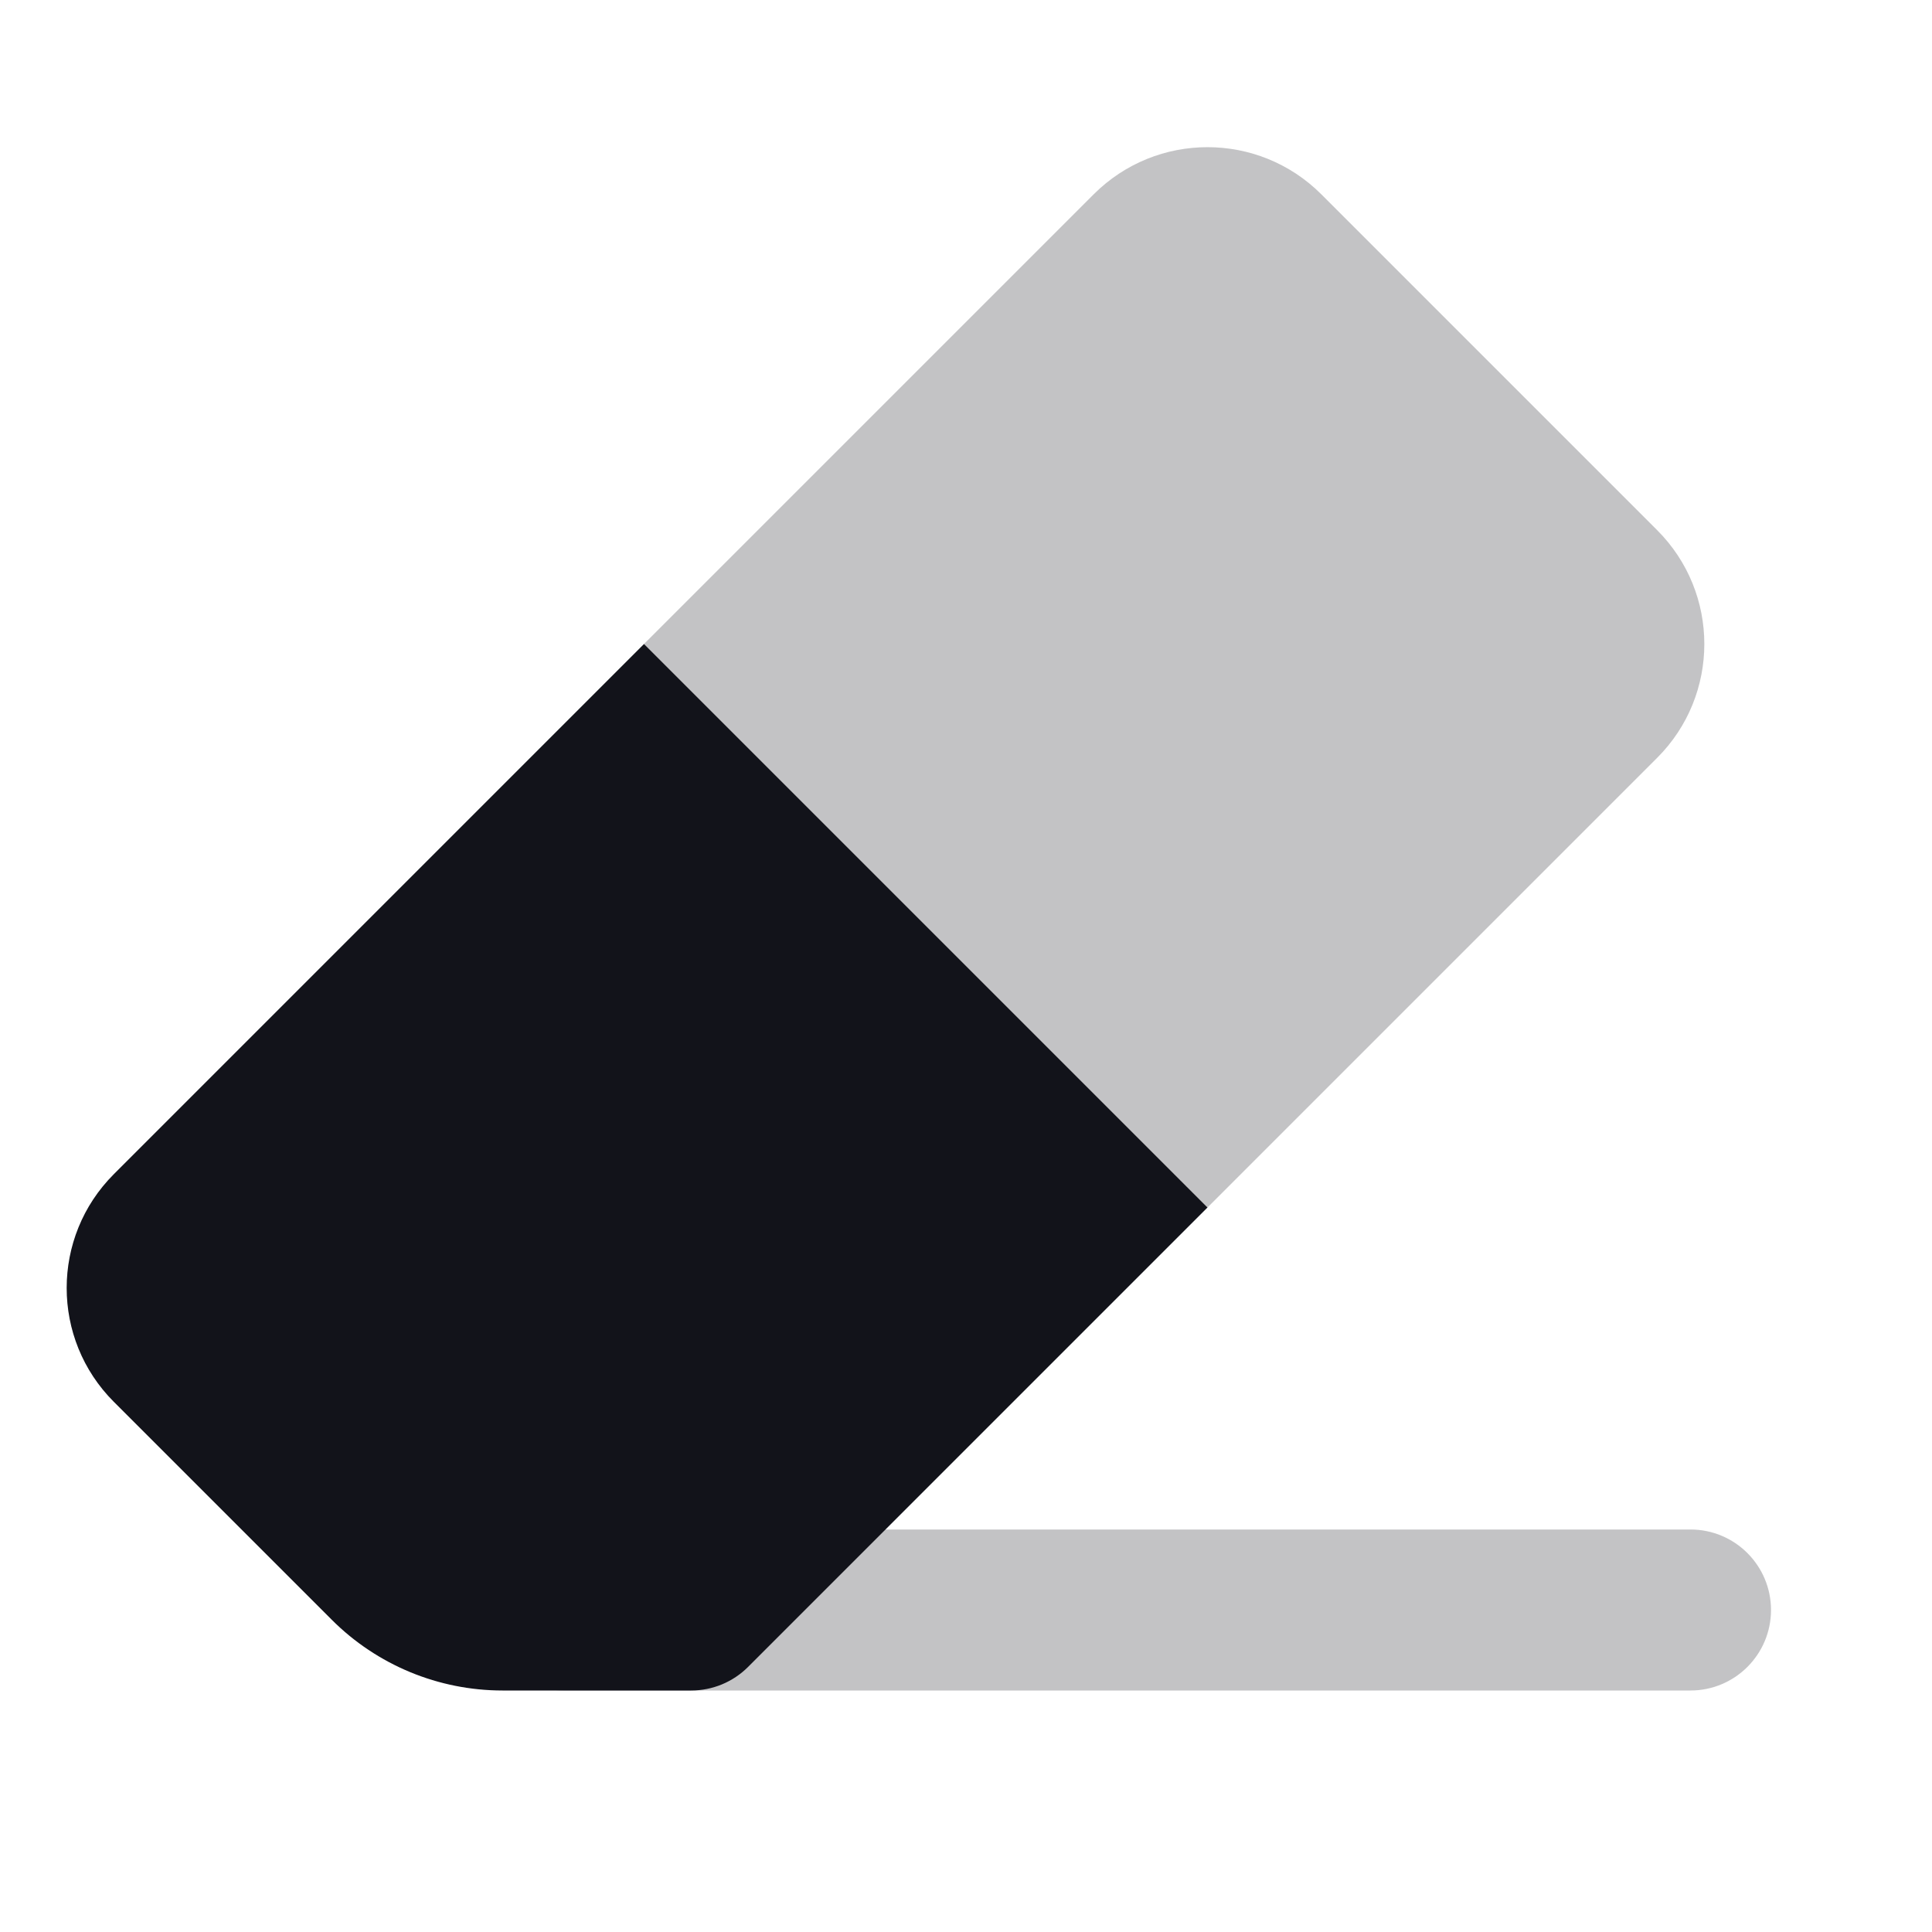
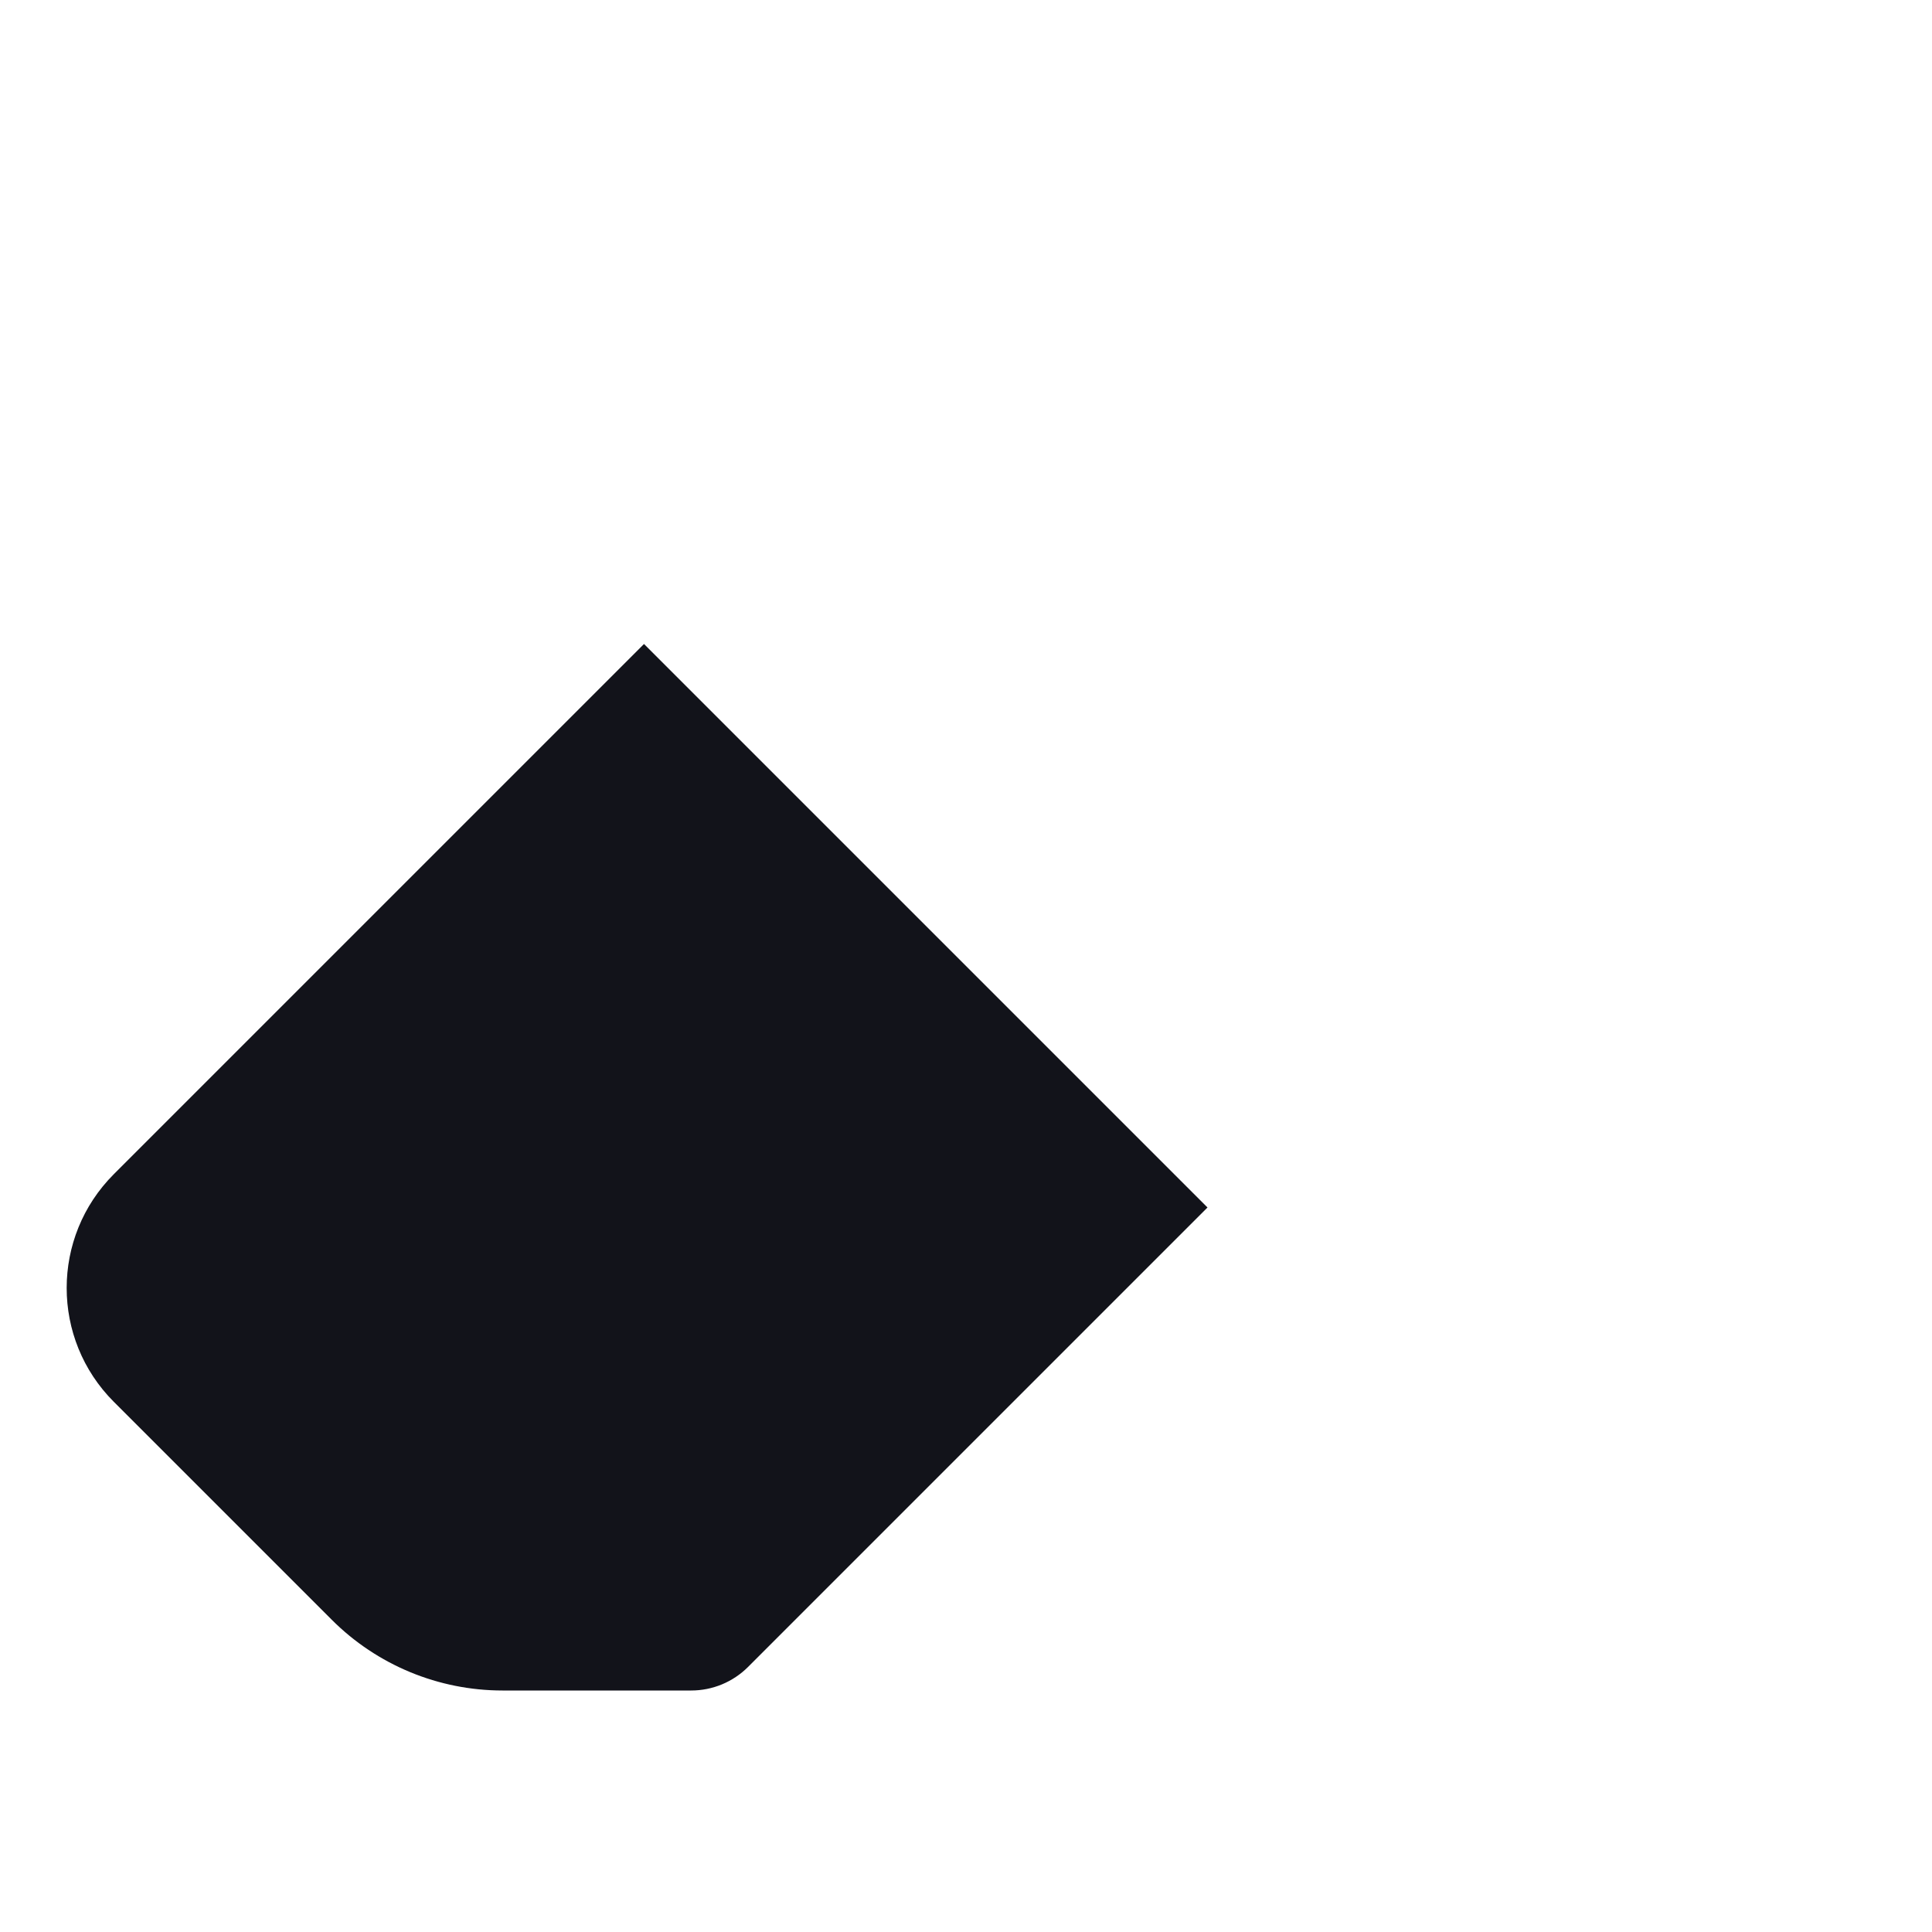
<svg xmlns="http://www.w3.org/2000/svg" width="24" height="24" viewBox="0 0 24 24" fill="none">
-   <path opacity="0.25" d="M6 20C6 19.448 6.448 19 7 19H21C21.552 19 22 19.448 22 20V20C22 20.552 21.552 21 21 21H7C6.448 21 6 20.552 6 20V20Z" fill="#12131A" />
  <path d="M15 15L8 8L1.414 14.586C0.633 15.367 0.633 16.633 1.414 17.414L4.121 20.121C4.684 20.684 5.447 21 6.243 21H8.586C8.851 21 9.105 20.895 9.293 20.707L15 15Z" fill="#12131A" />
-   <path opacity="0.25" d="M20.586 6.586L16.414 2.414C15.633 1.633 14.367 1.633 13.586 2.414L8 8L15 15L20.586 9.414C21.367 8.633 21.367 7.367 20.586 6.586Z" fill="#12131A" />
</svg>